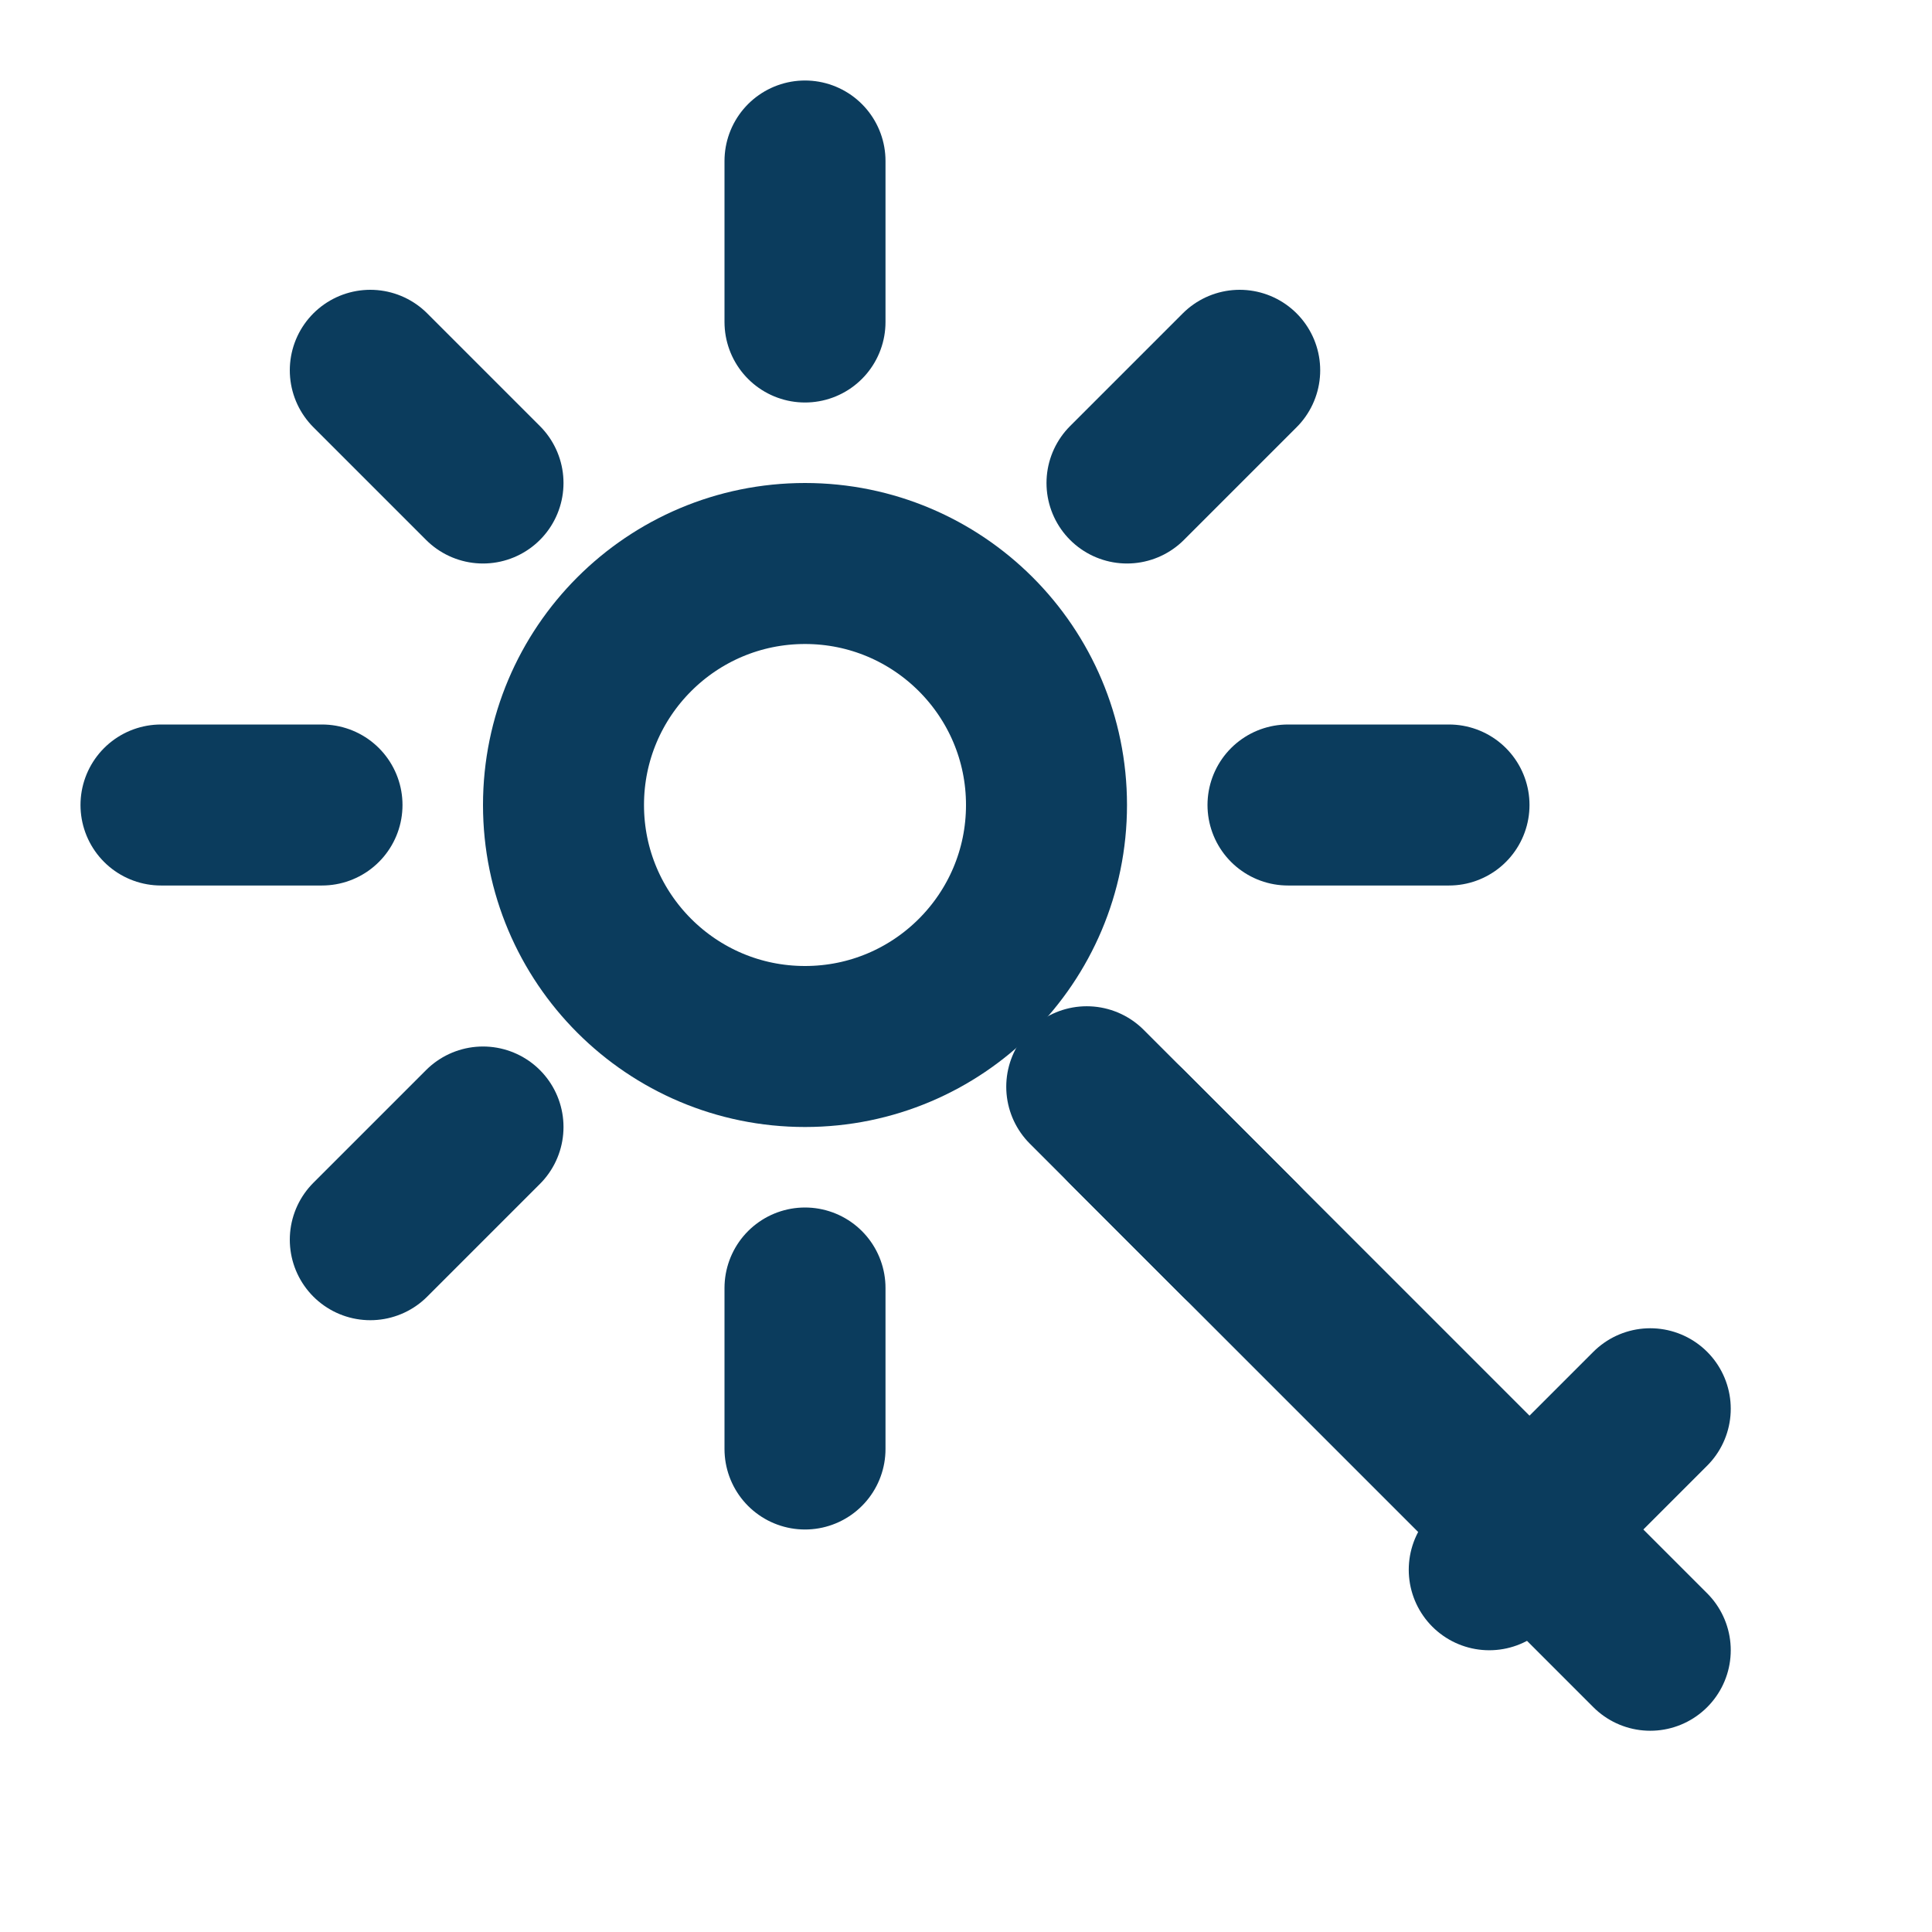
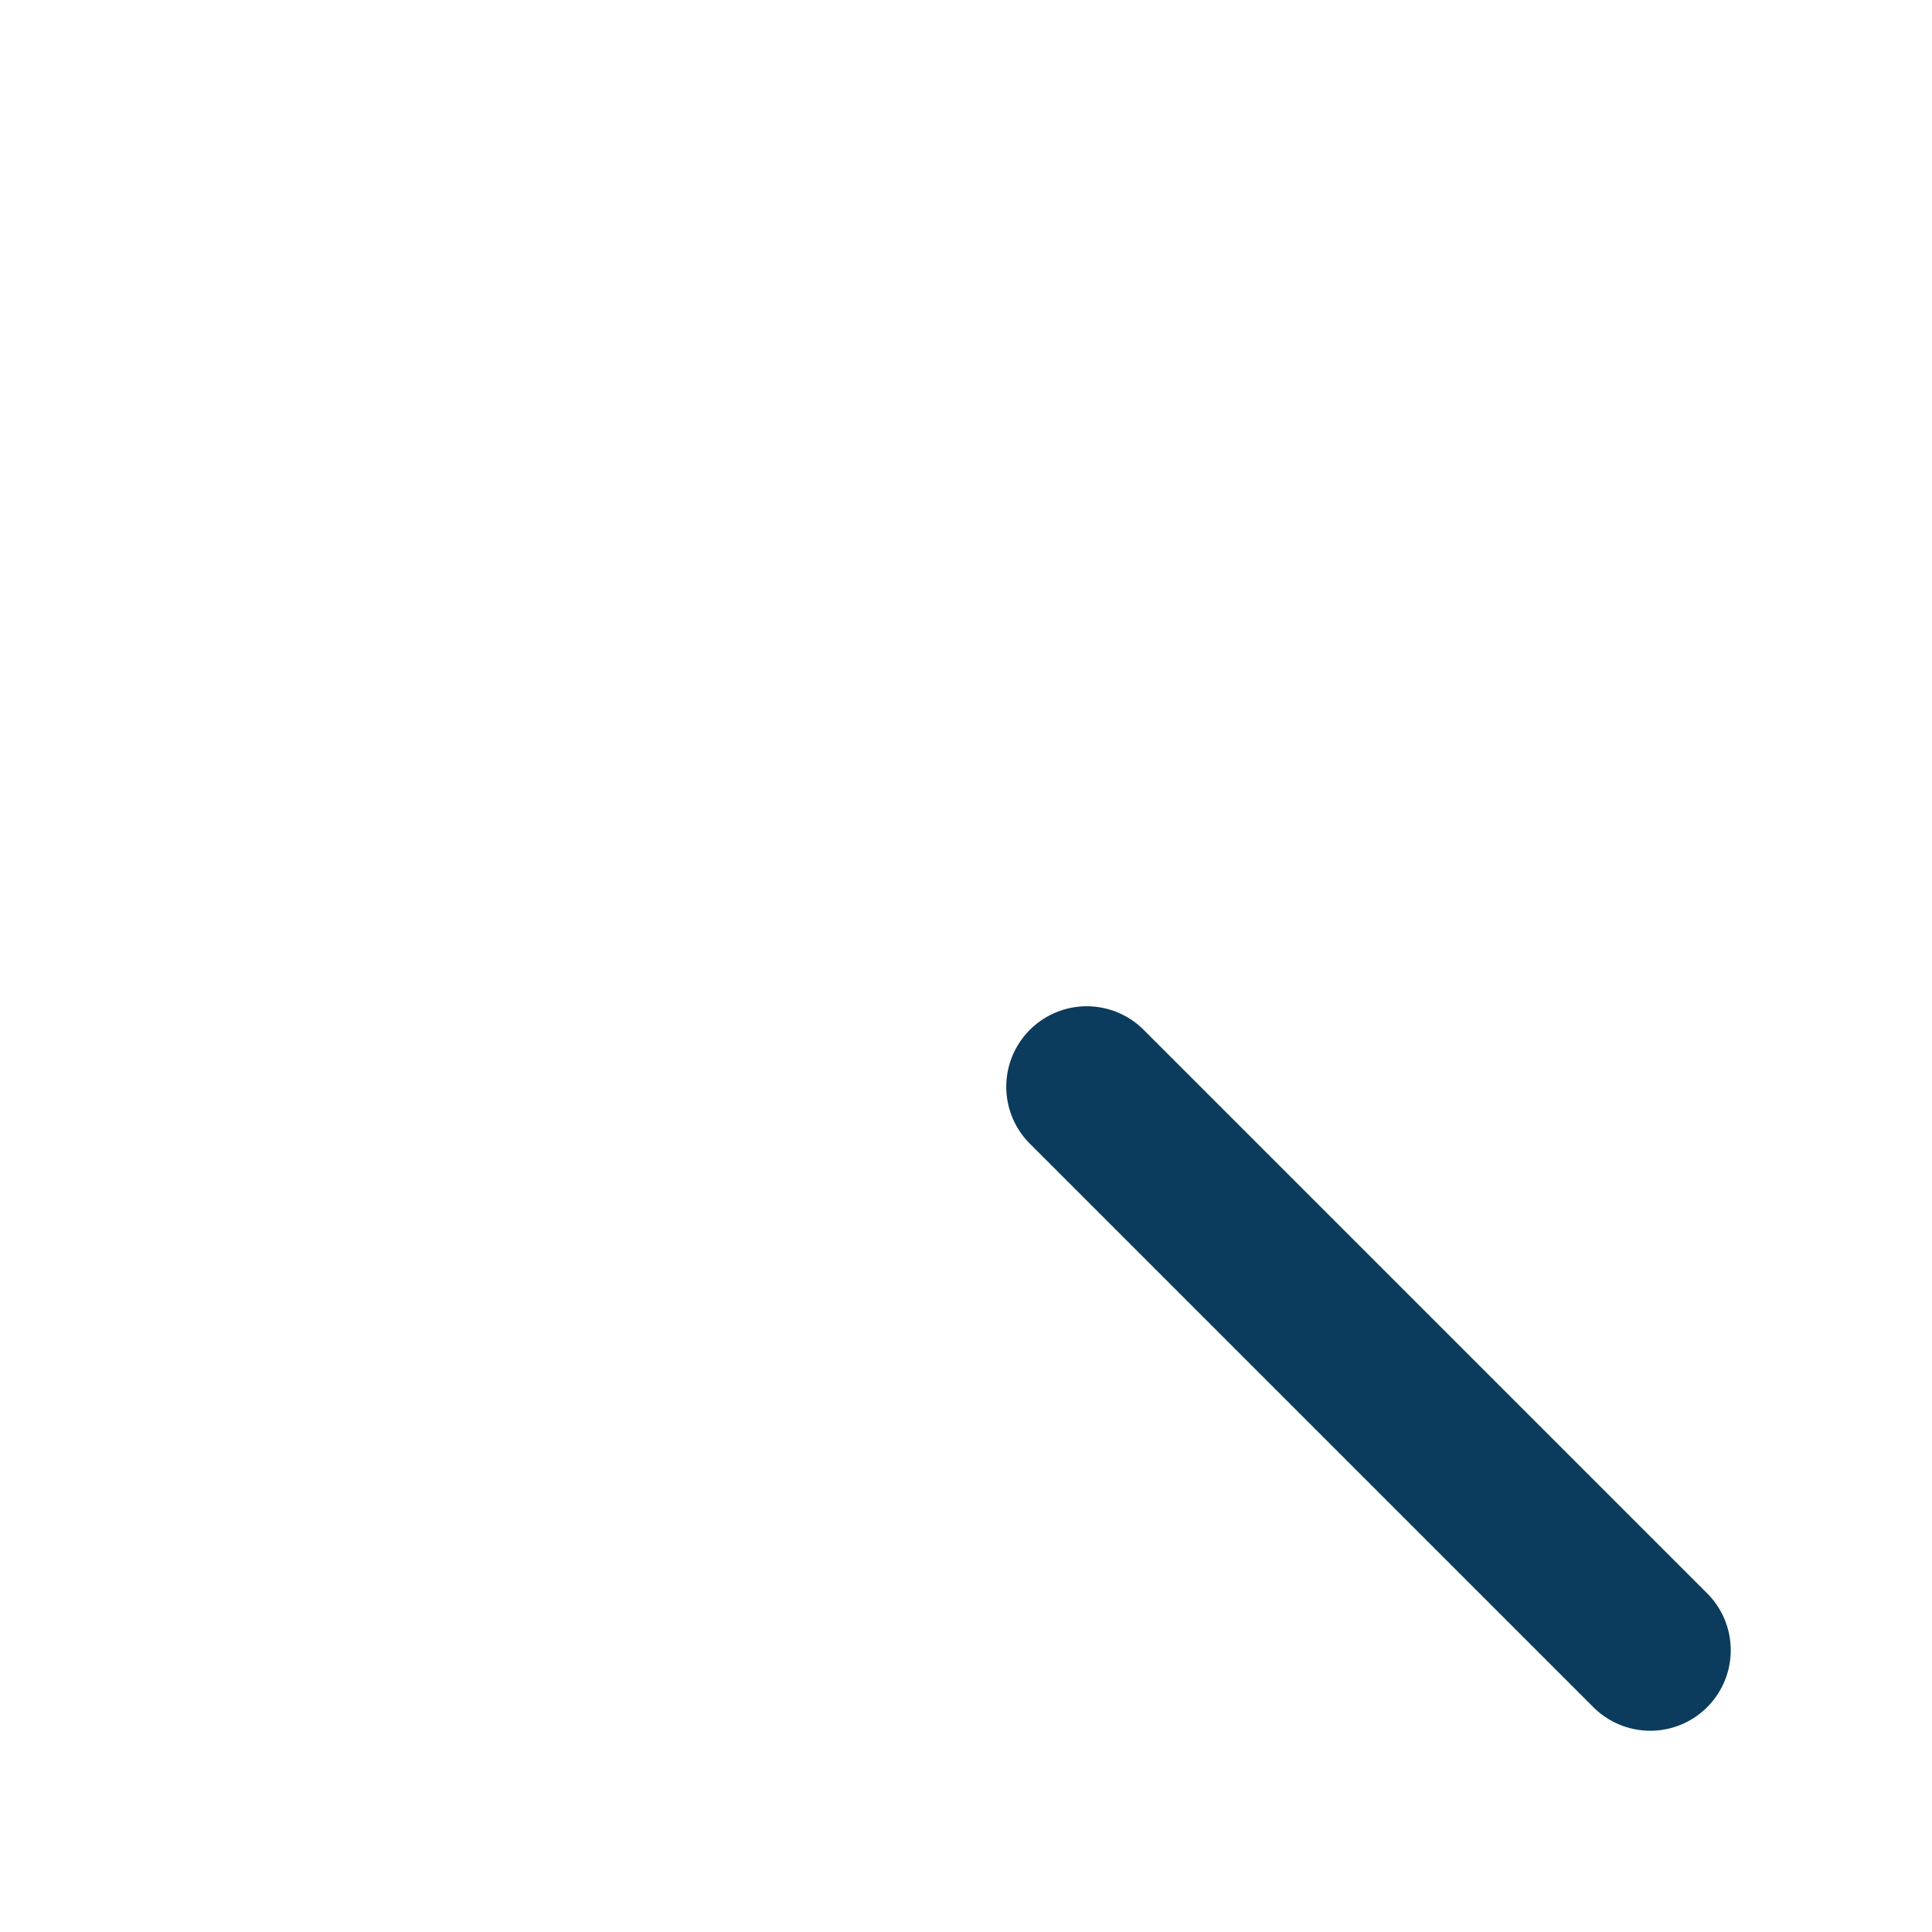
<svg xmlns="http://www.w3.org/2000/svg" viewBox="0 0 24 24" fill="none" stroke="#0B3C5D" stroke-width="2" stroke-linecap="round" stroke-linejoin="round">
-   <circle cx="10" cy="10" r="3" />
-   <path d="M10 2v2M10 16v2M2 10h2M16 10h2M4.6 4.6l1.4 1.4M14 14l1.4 1.4M4.6 15.4l1.4-1.4M14 6l1.4-1.4" />
  <path d="M13.5 13.5l7 7" />
-   <path d="M18.5 19.5l2-2" />
</svg>